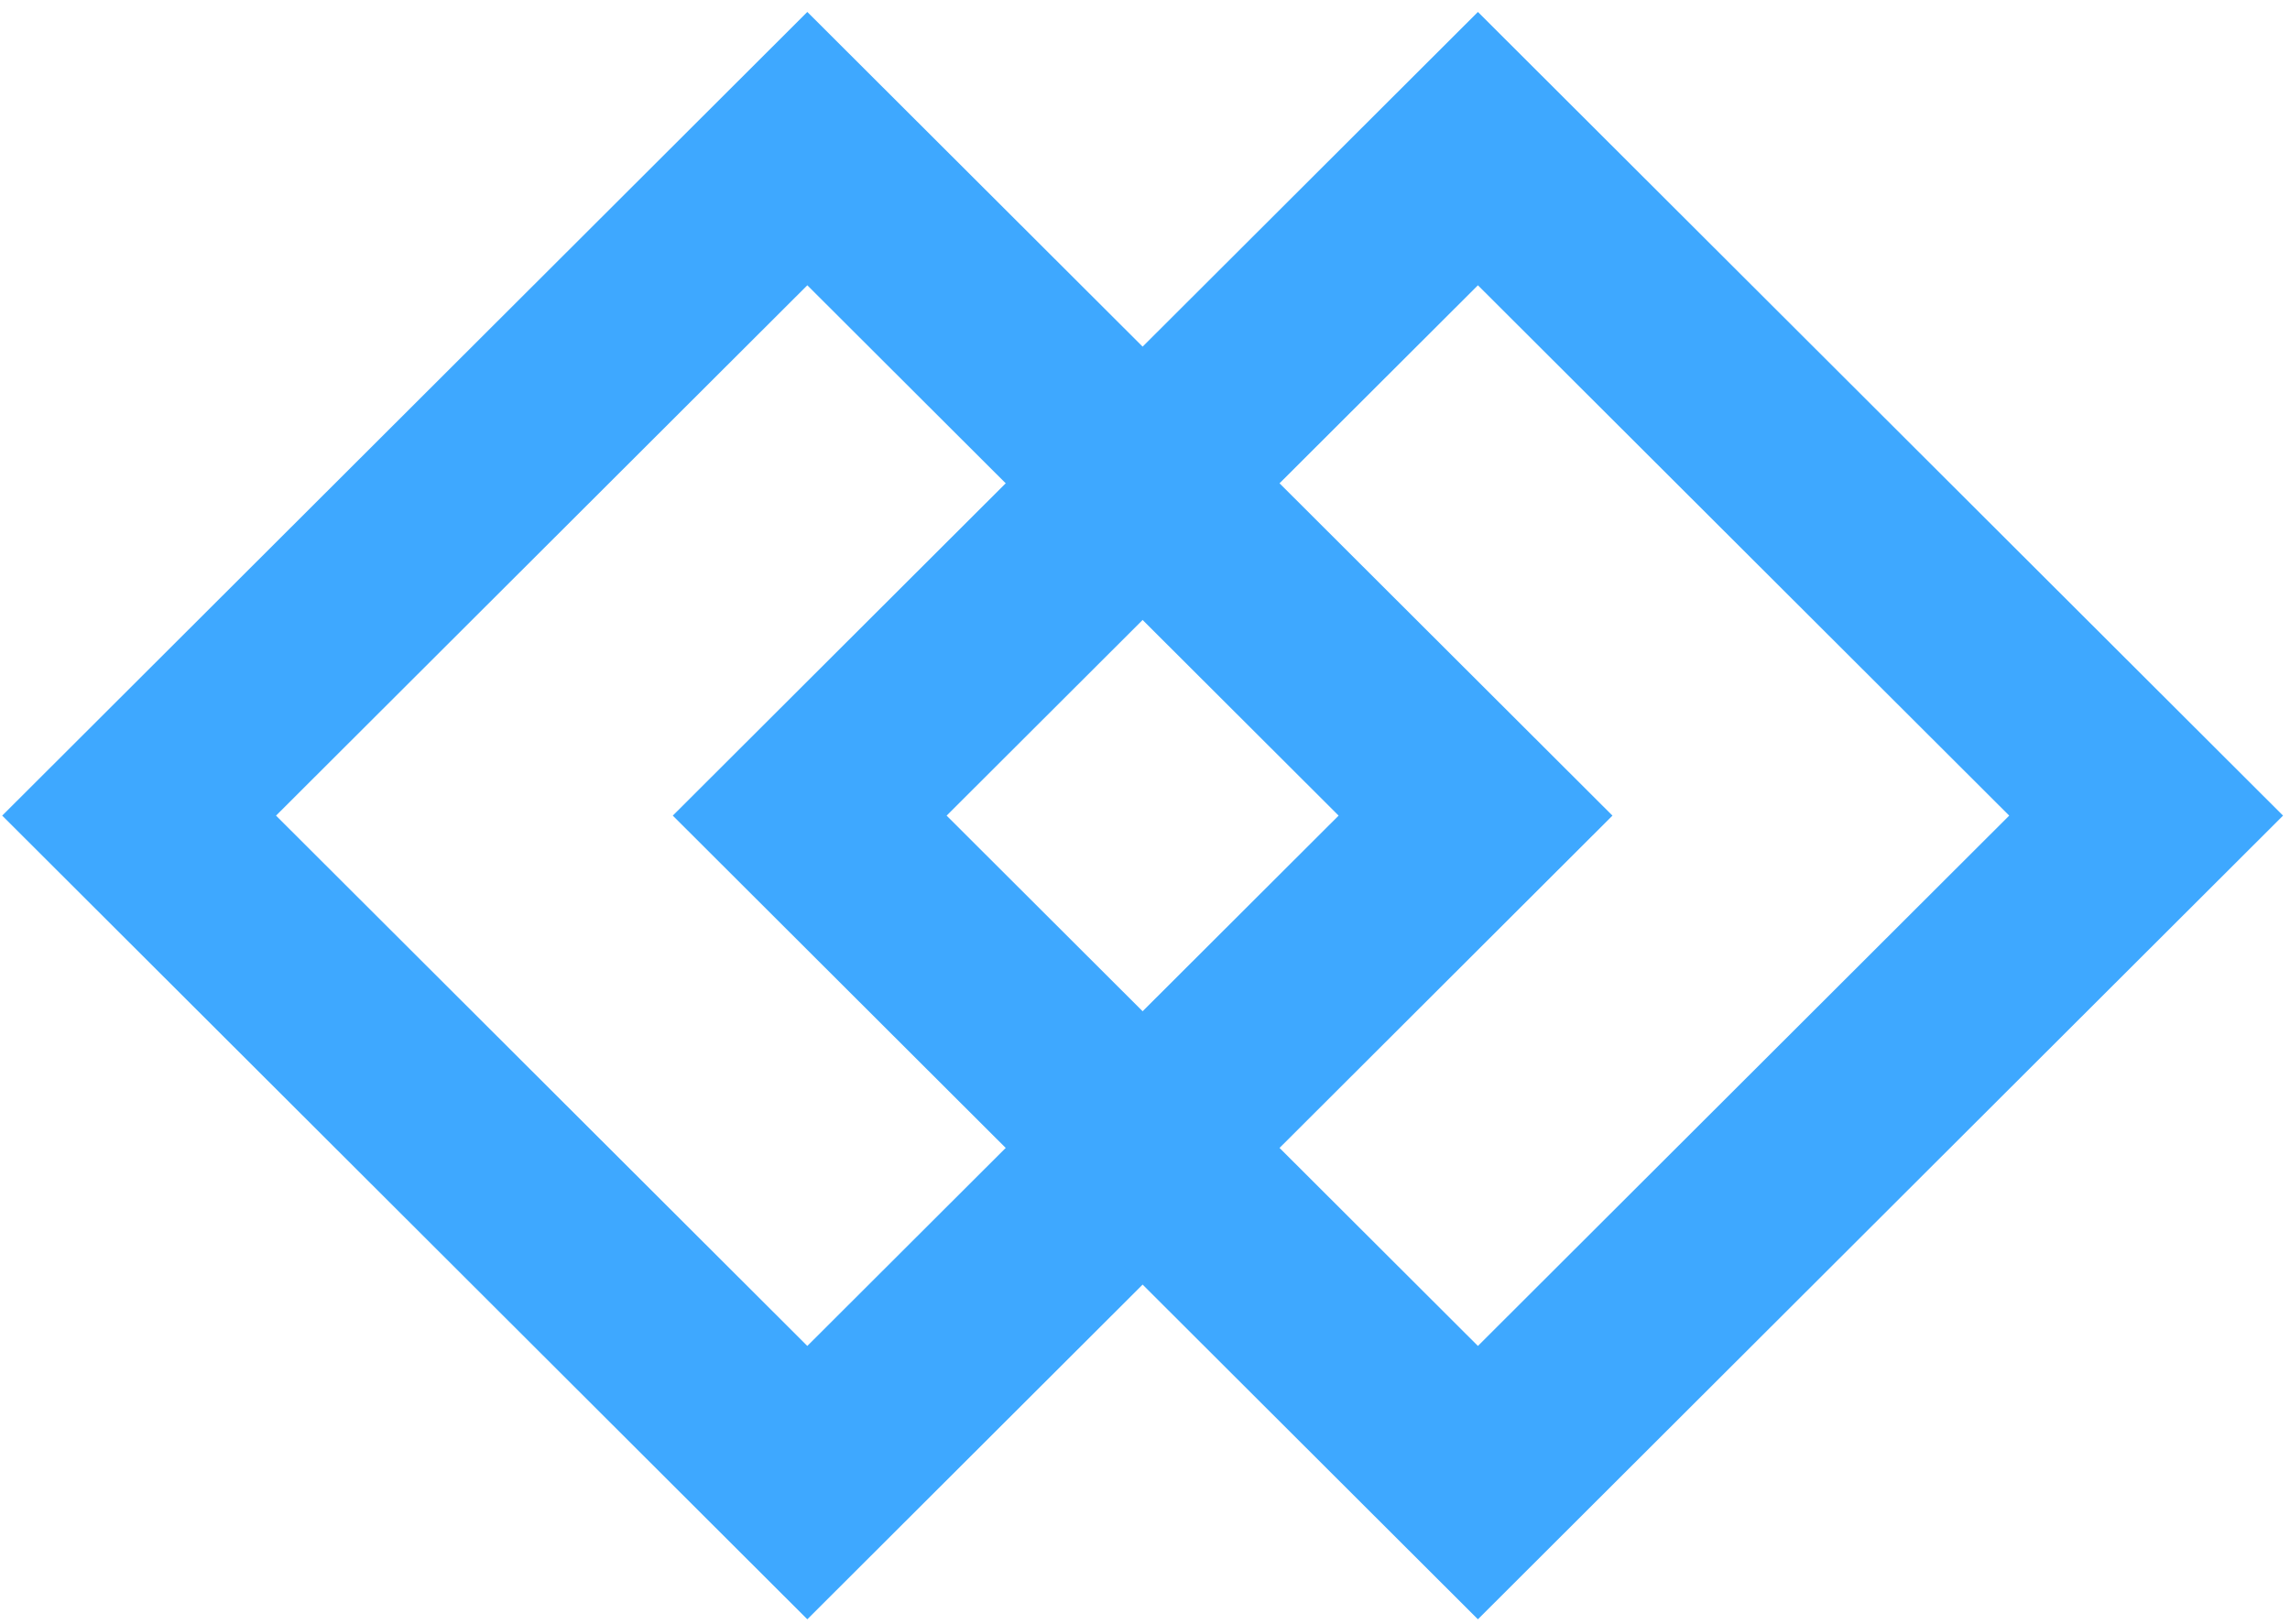
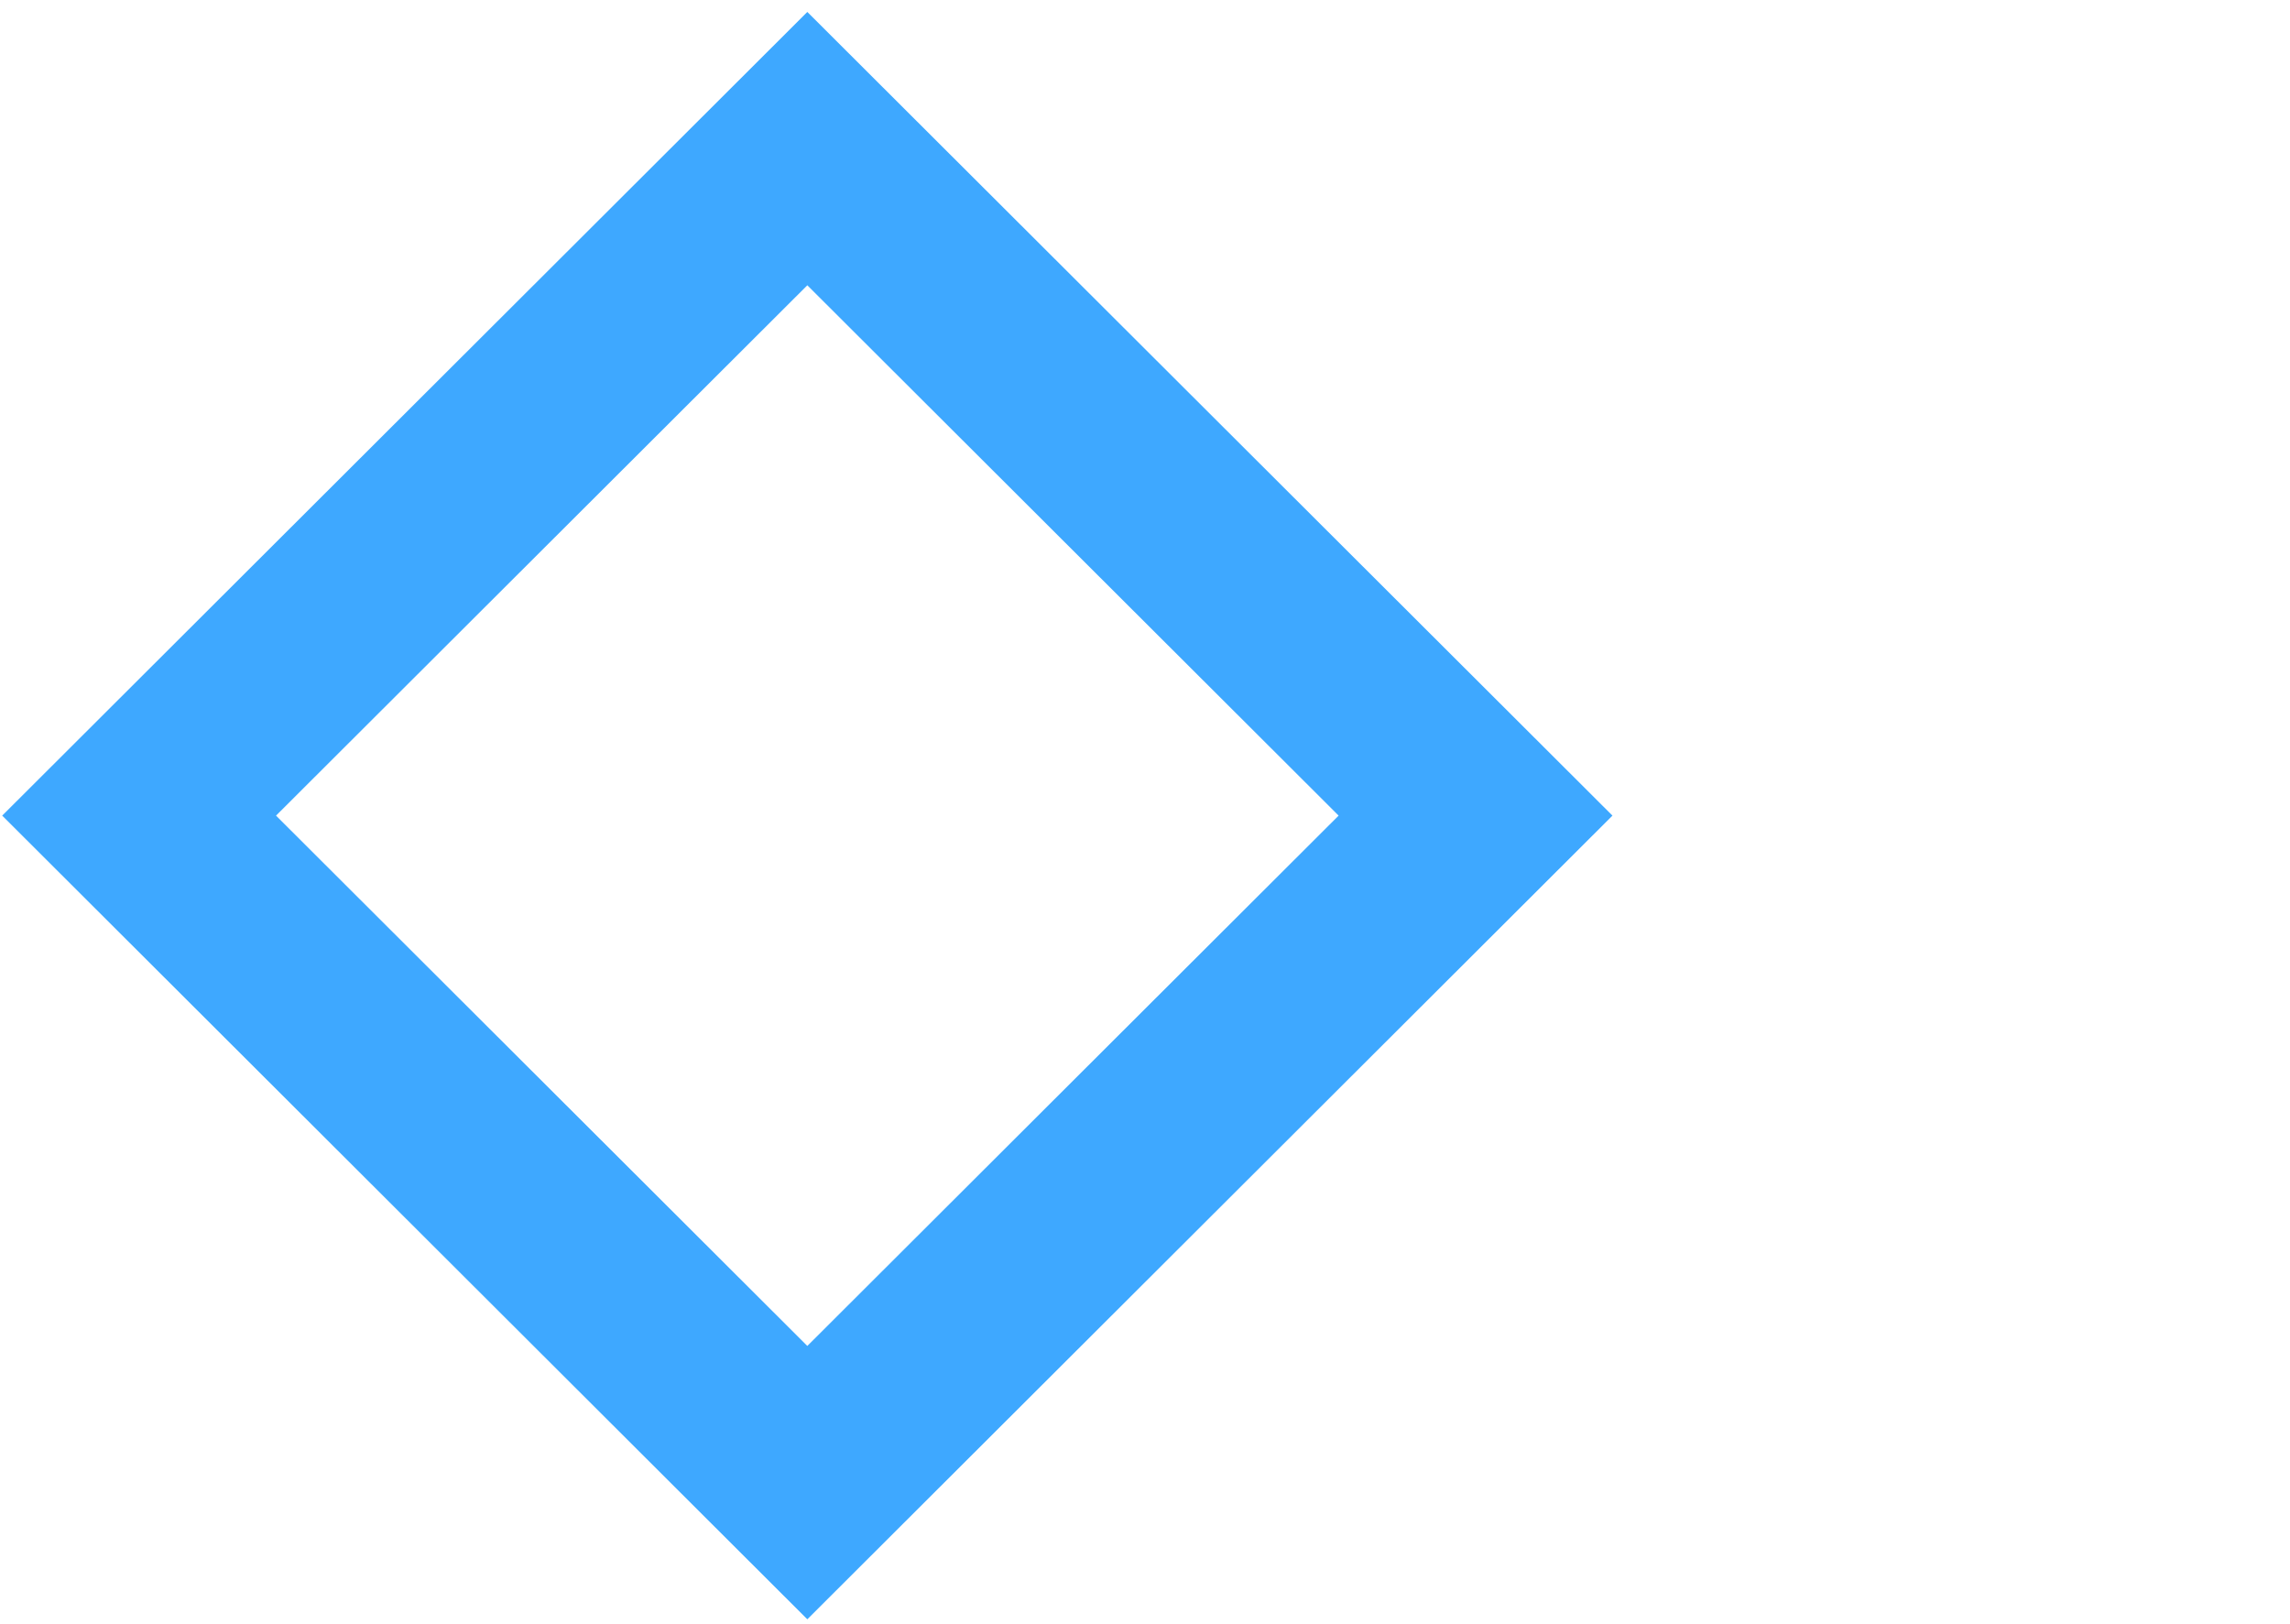
<svg xmlns="http://www.w3.org/2000/svg" width="963" height="683" xml:space="preserve" overflow="hidden">
  <g transform="translate(-311 -1095)">
    <g>
      <path d="M369.5 1438 650.5 1157.5 931.5 1438 650.5 1718.5Z" stroke="#3EA8FF" stroke-width="81.354" stroke-linecap="butt" stroke-linejoin="miter" stroke-miterlimit="8" stroke-opacity="1" fill="none" fill-rule="evenodd" />
-       <path d="M651.5 1438 932.5 1157.5 1213.5 1438 932.5 1718.5Z" stroke="#3EA8FF" stroke-width="81.354" stroke-linecap="butt" stroke-linejoin="miter" stroke-miterlimit="8" stroke-opacity="1" fill="none" fill-rule="evenodd" />
    </g>
  </g>
</svg>